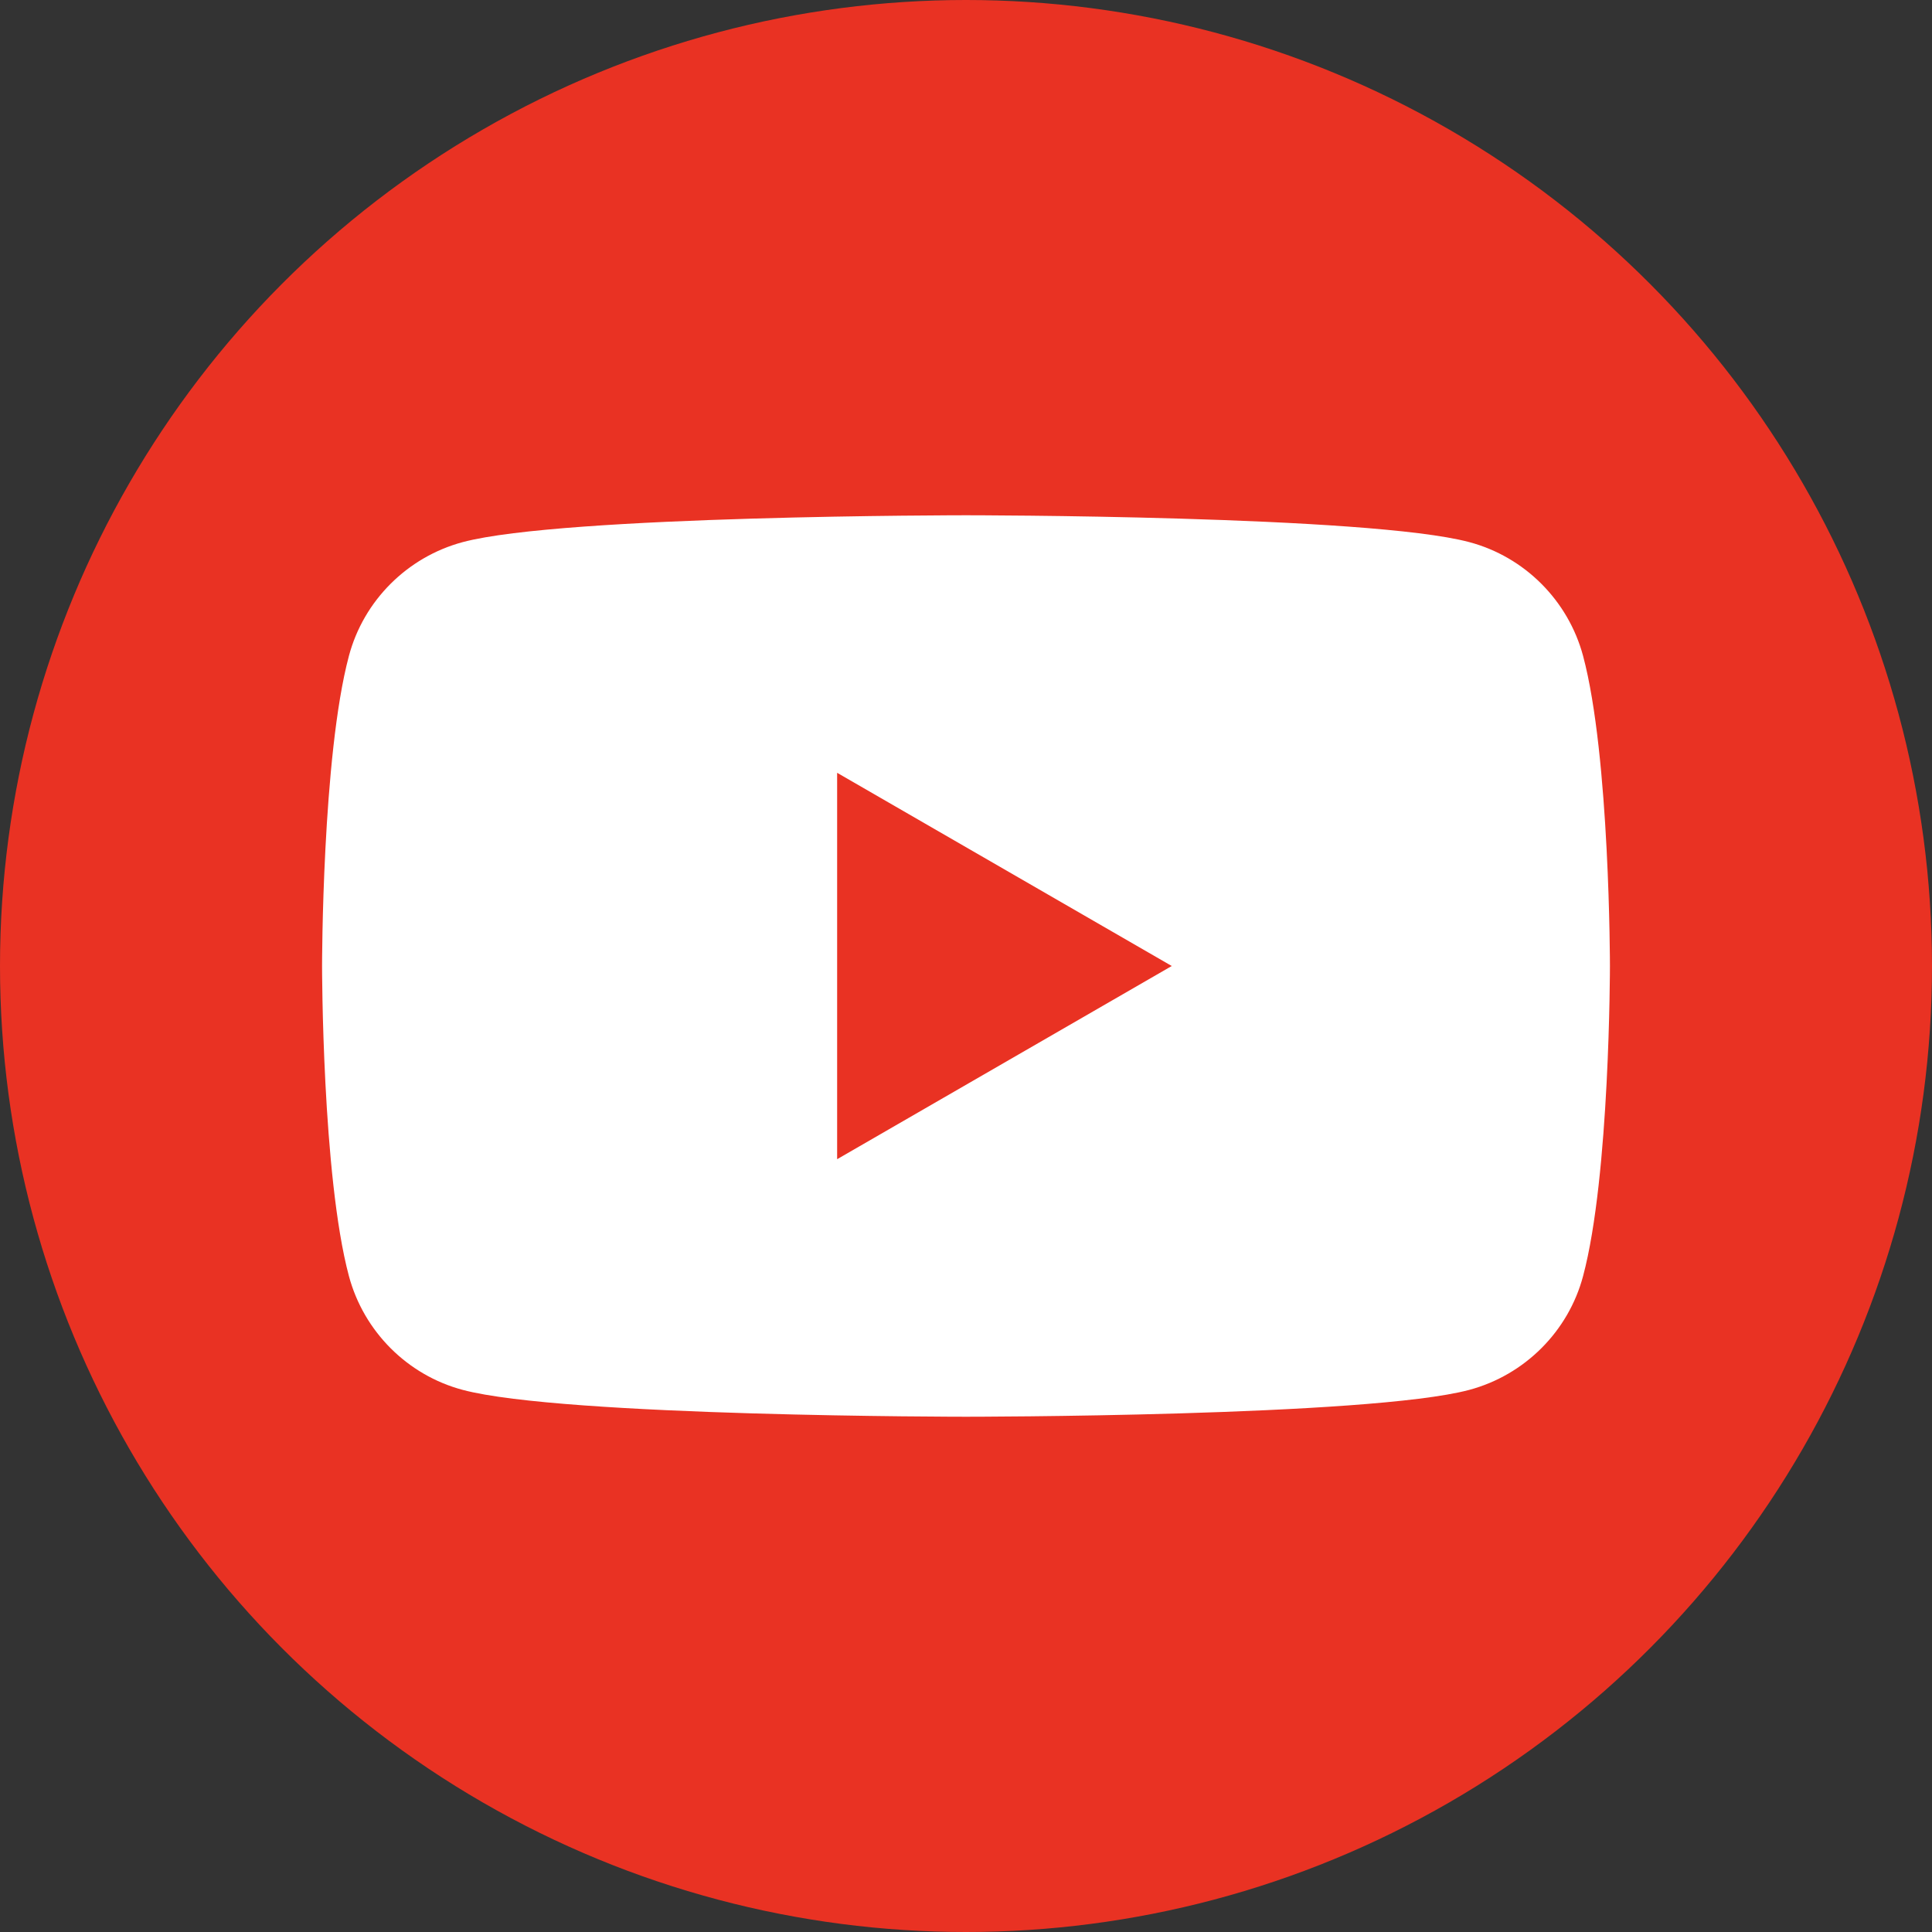
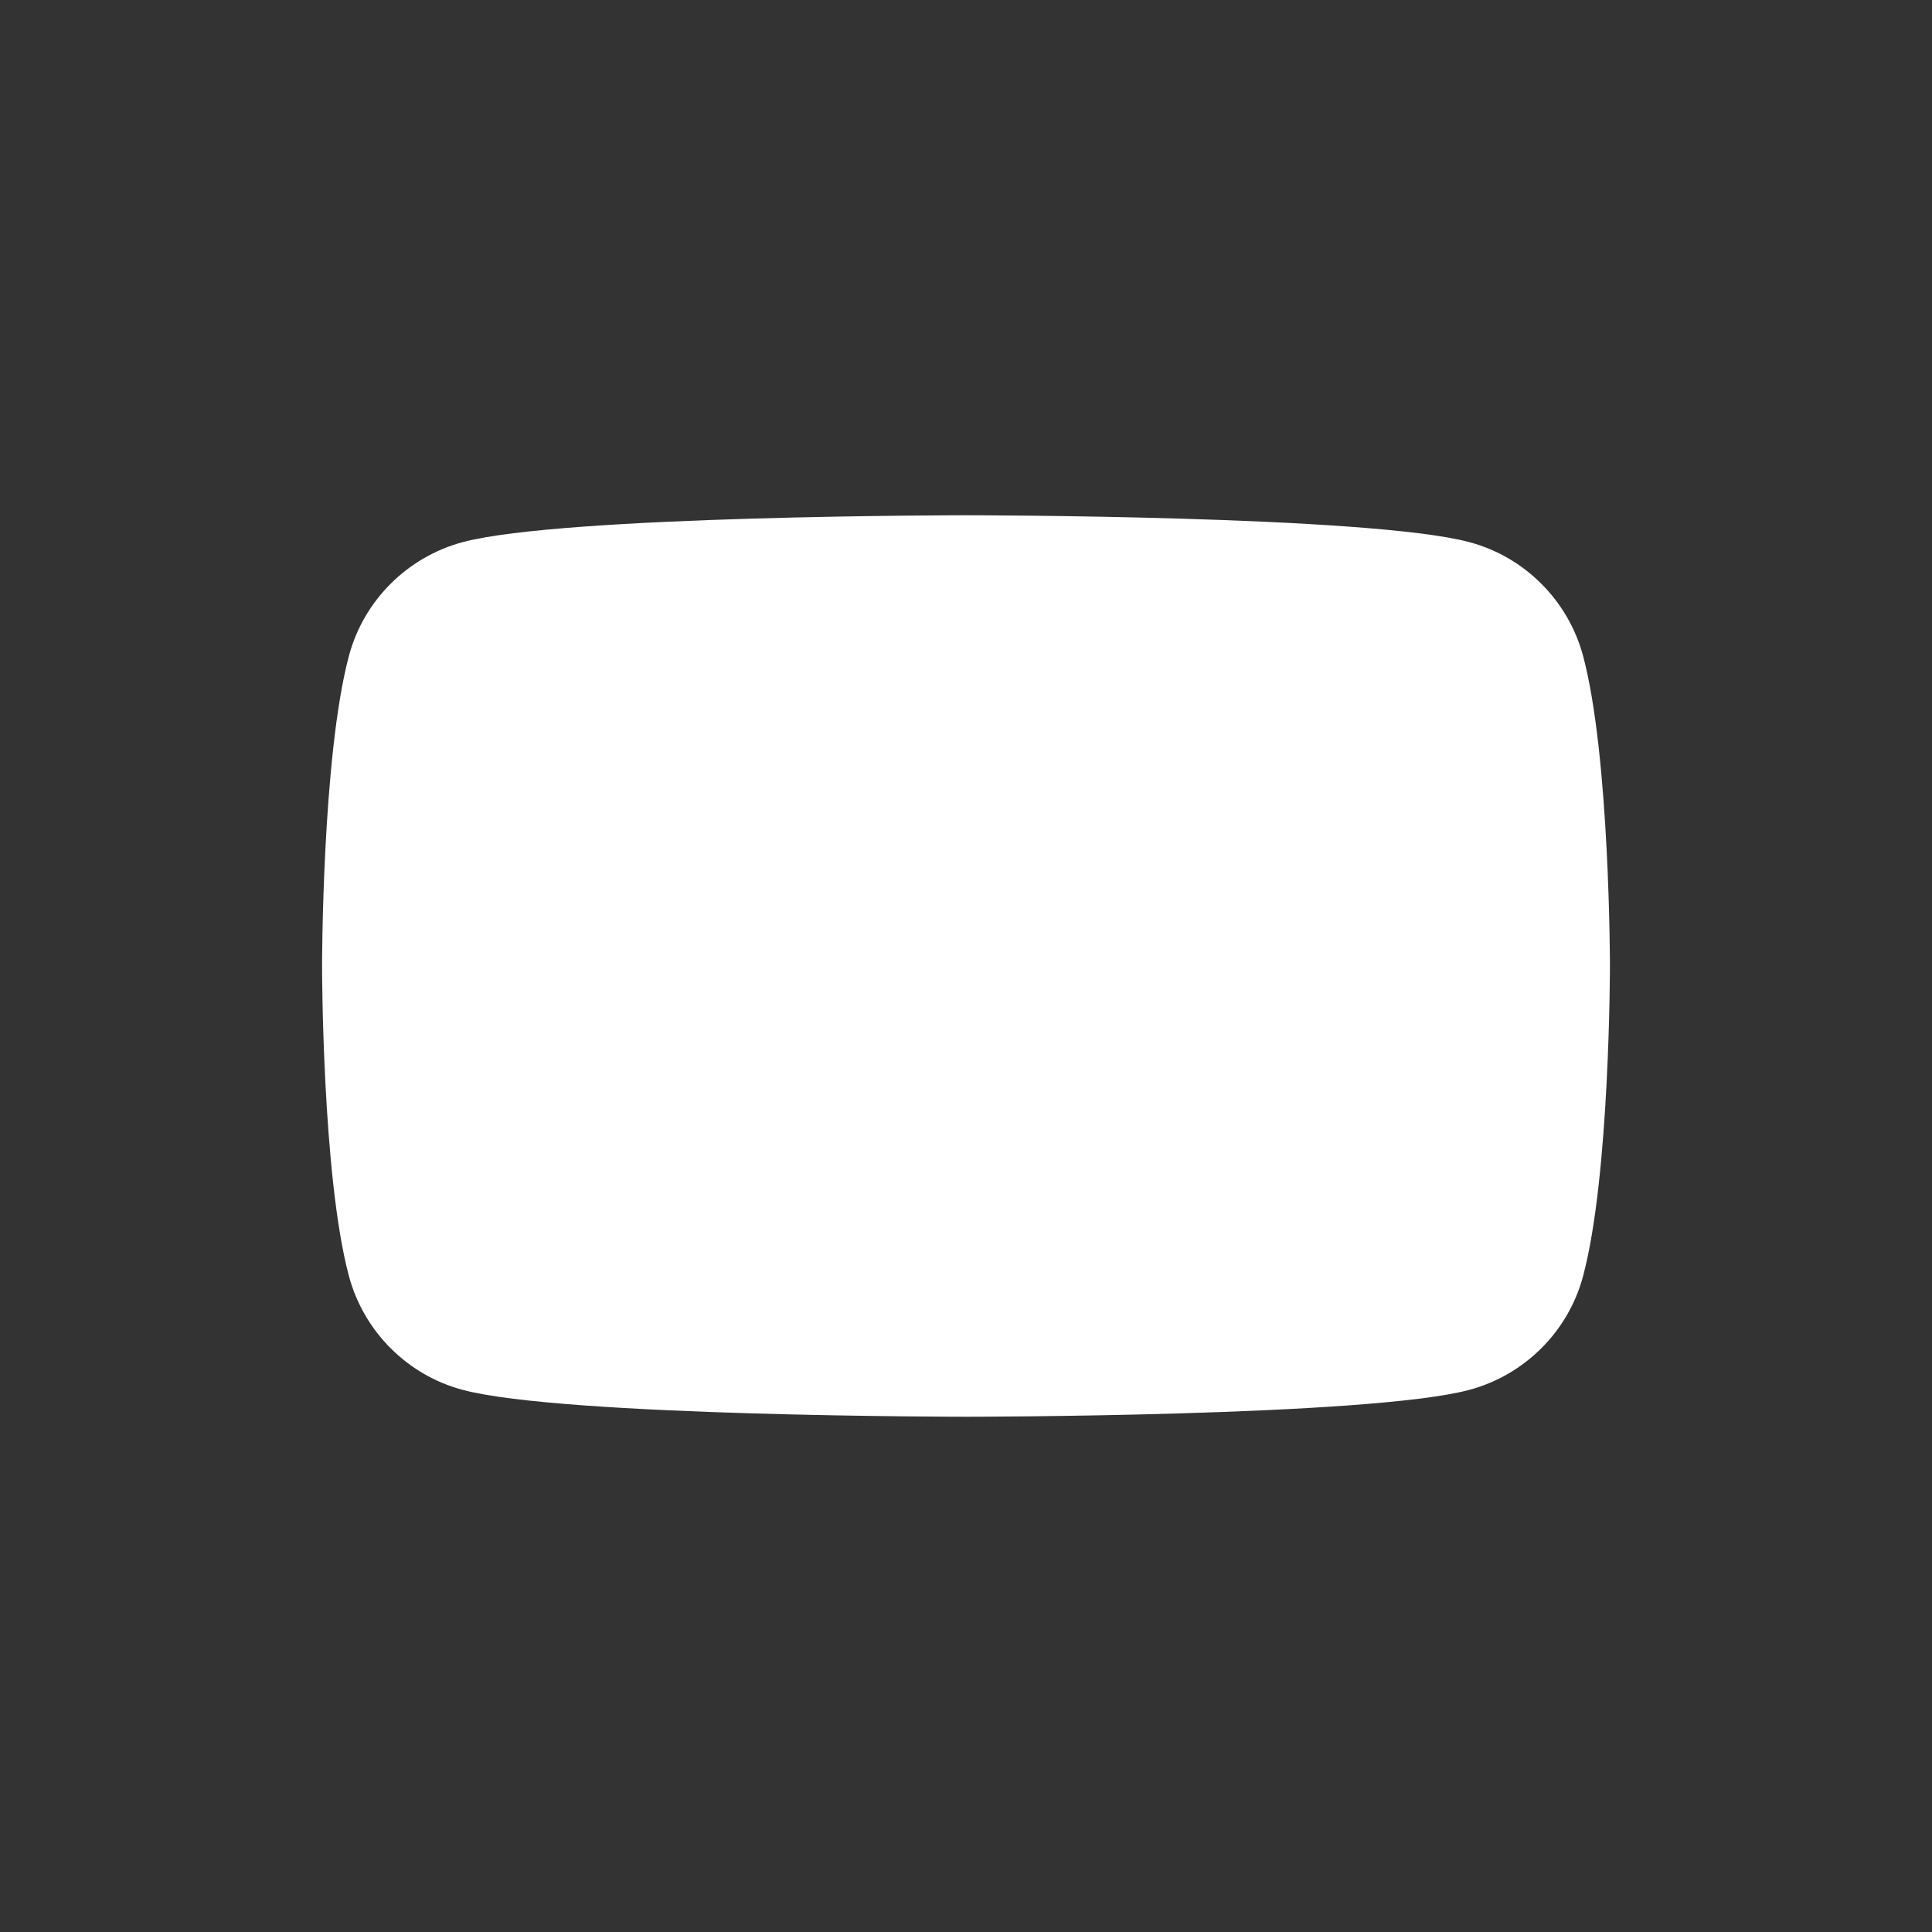
<svg xmlns="http://www.w3.org/2000/svg" id="a" viewBox="0 0 100 100">
  <rect x="0" y="0" width="100" height="100" fill="#333333" stroke="none" />
-   <circle cx="50" cy="50" r="50" fill="#e93223" />
-   <path d="m81.94,33.95c-.77-2.87-3.03-5.13-5.89-5.89-5.2-1.39-26.05-1.39-26.05-1.39,0,0-20.85,0-26.05,1.39-2.87.77-5.13,3.03-5.89,5.89-1.39,5.2-1.39,16.05-1.39,16.05,0,0,0,10.85,1.39,16.05.77,2.87,3.03,5.13,5.89,5.89,5.2,1.39,26.05,1.39,26.05,1.39,0,0,20.85,0,26.05-1.39,2.87-.77,5.13-3.03,5.89-5.89,1.39-5.2,1.39-16.05,1.39-16.05,0,0,0-10.85-1.39-16.05Zm-38.61,26.05v-20l17.32,10-17.32,10Z" fill="#fff" />
+   <path d="m81.94,33.95c-.77-2.87-3.03-5.13-5.89-5.89-5.2-1.39-26.05-1.39-26.05-1.39,0,0-20.85,0-26.05,1.39-2.87.77-5.13,3.03-5.89,5.89-1.39,5.2-1.39,16.05-1.39,16.05,0,0,0,10.85,1.39,16.05.77,2.87,3.03,5.13,5.89,5.89,5.2,1.39,26.05,1.39,26.05,1.39,0,0,20.85,0,26.05-1.39,2.87-.77,5.13-3.03,5.89-5.89,1.39-5.2,1.39-16.05,1.39-16.05,0,0,0-10.85-1.39-16.05Zm-38.61,26.05v-20Z" fill="#fff" />
</svg>